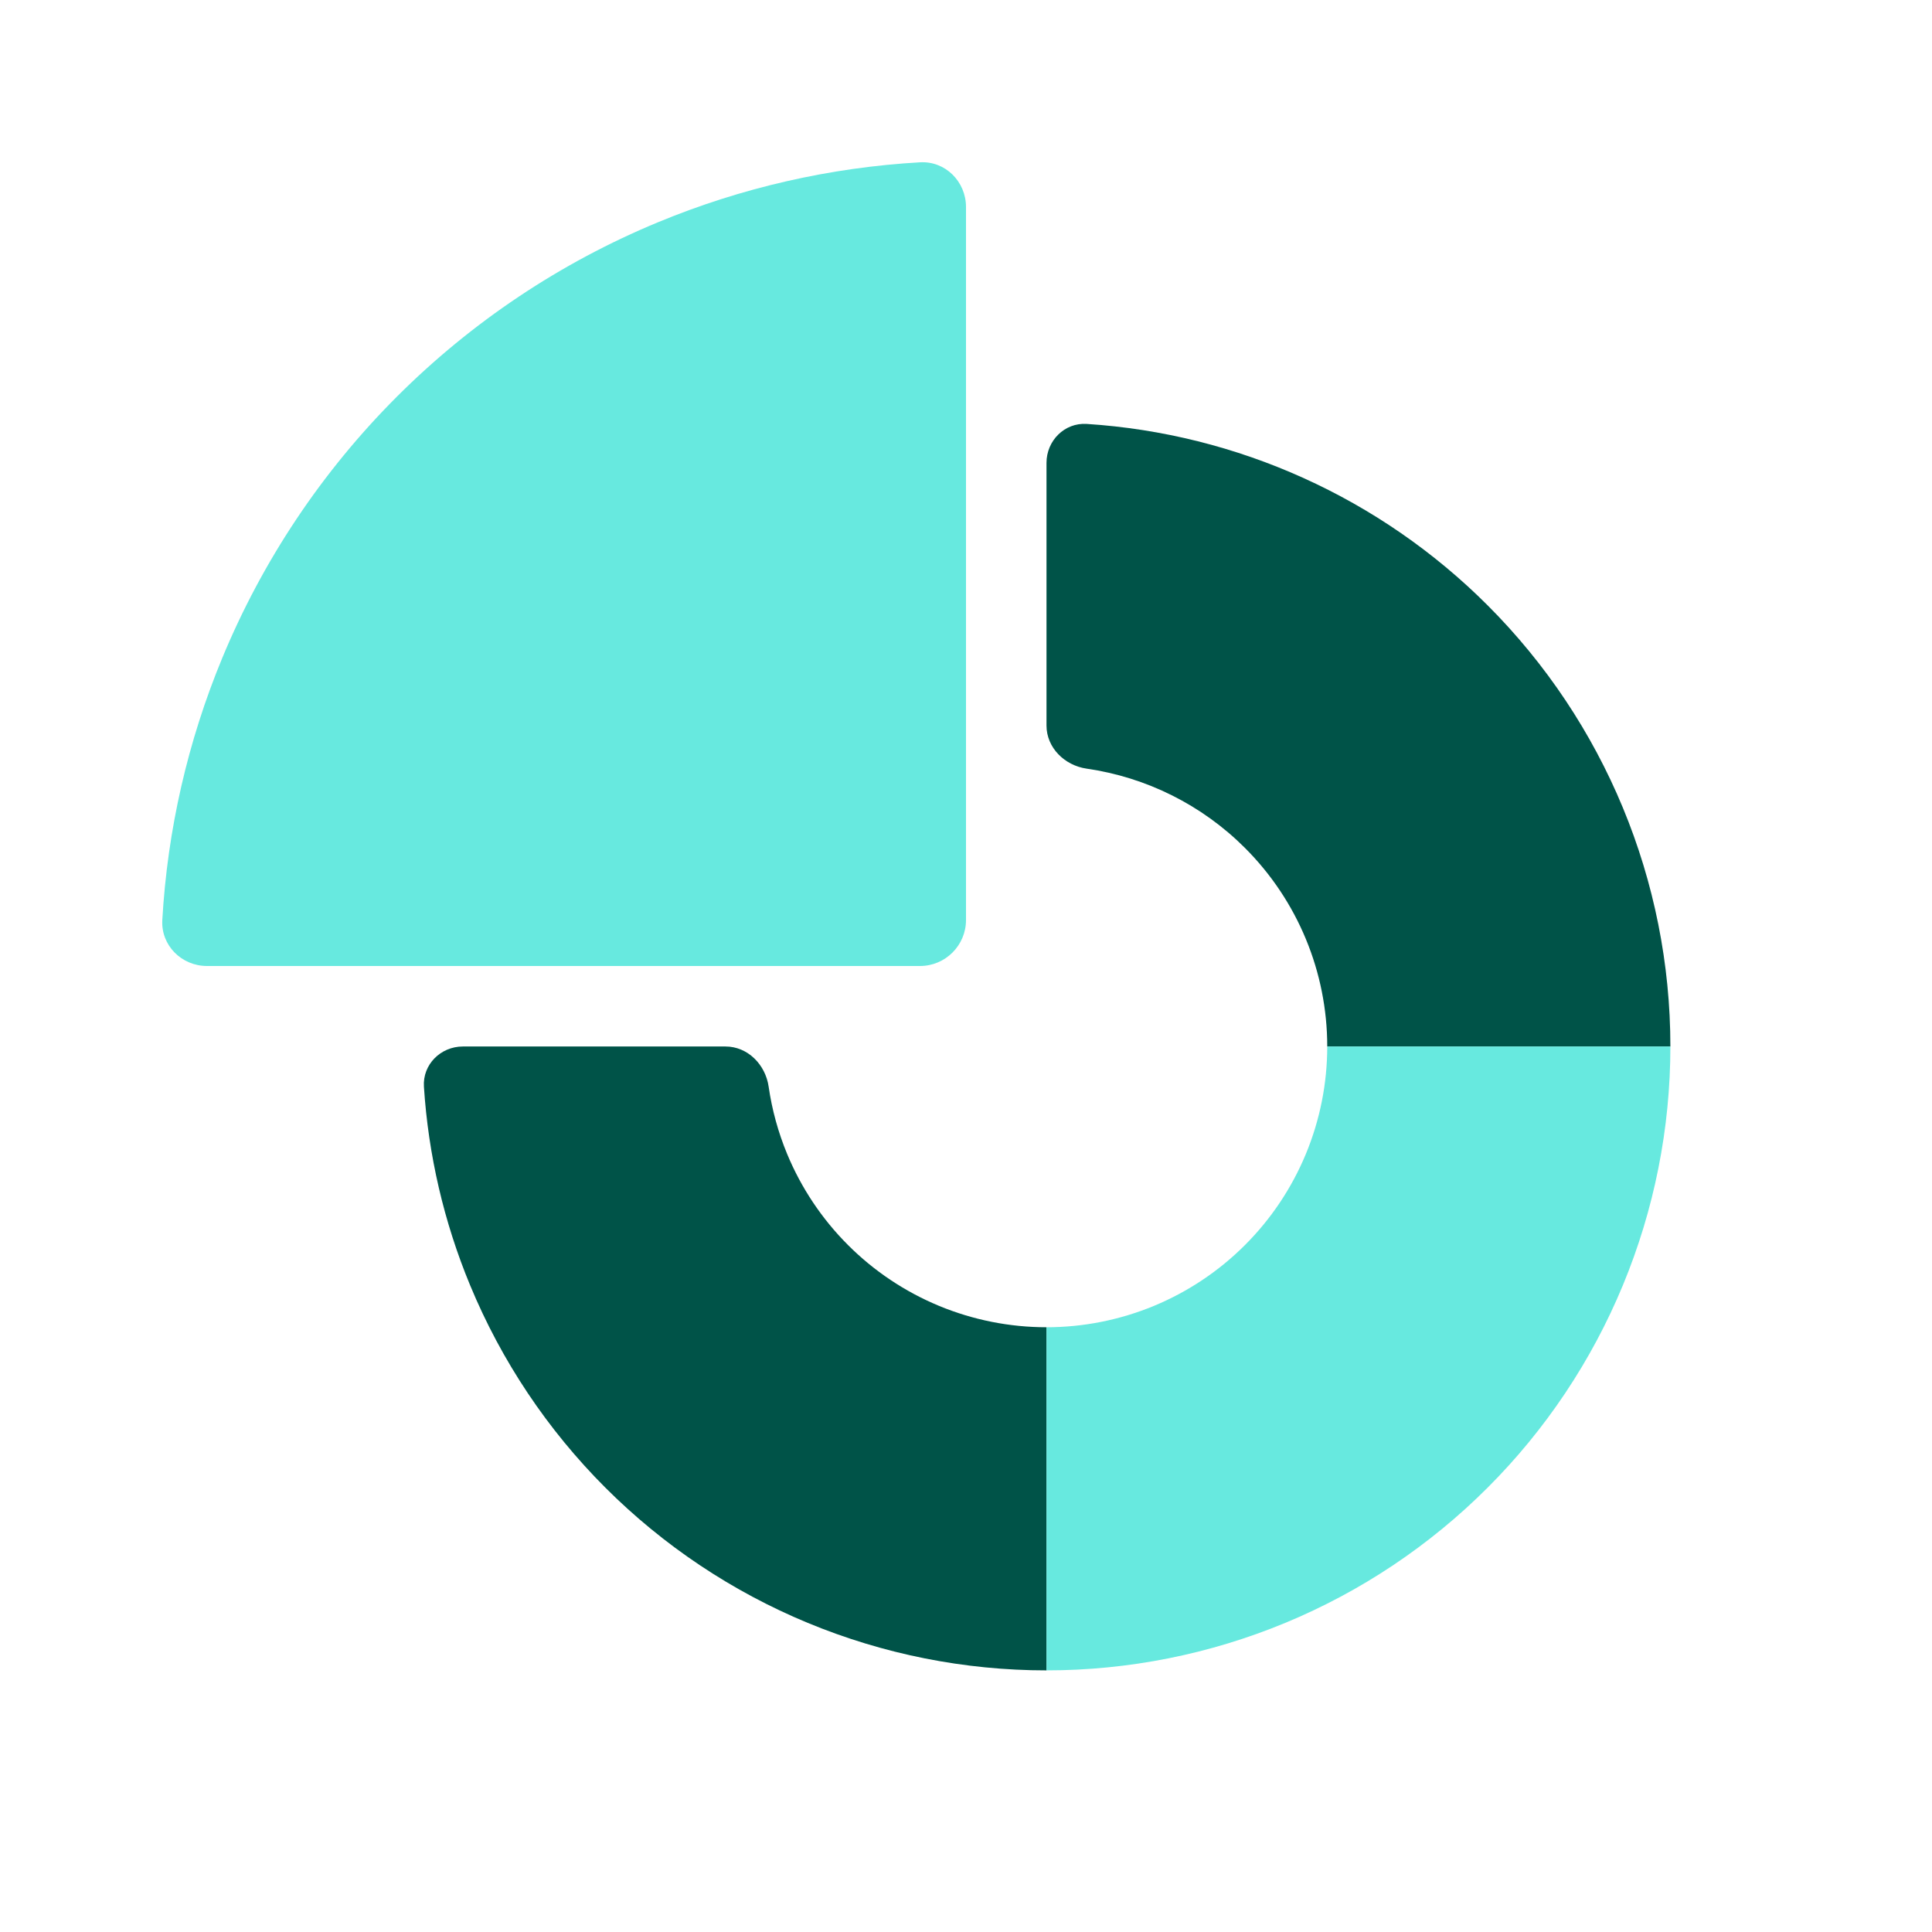
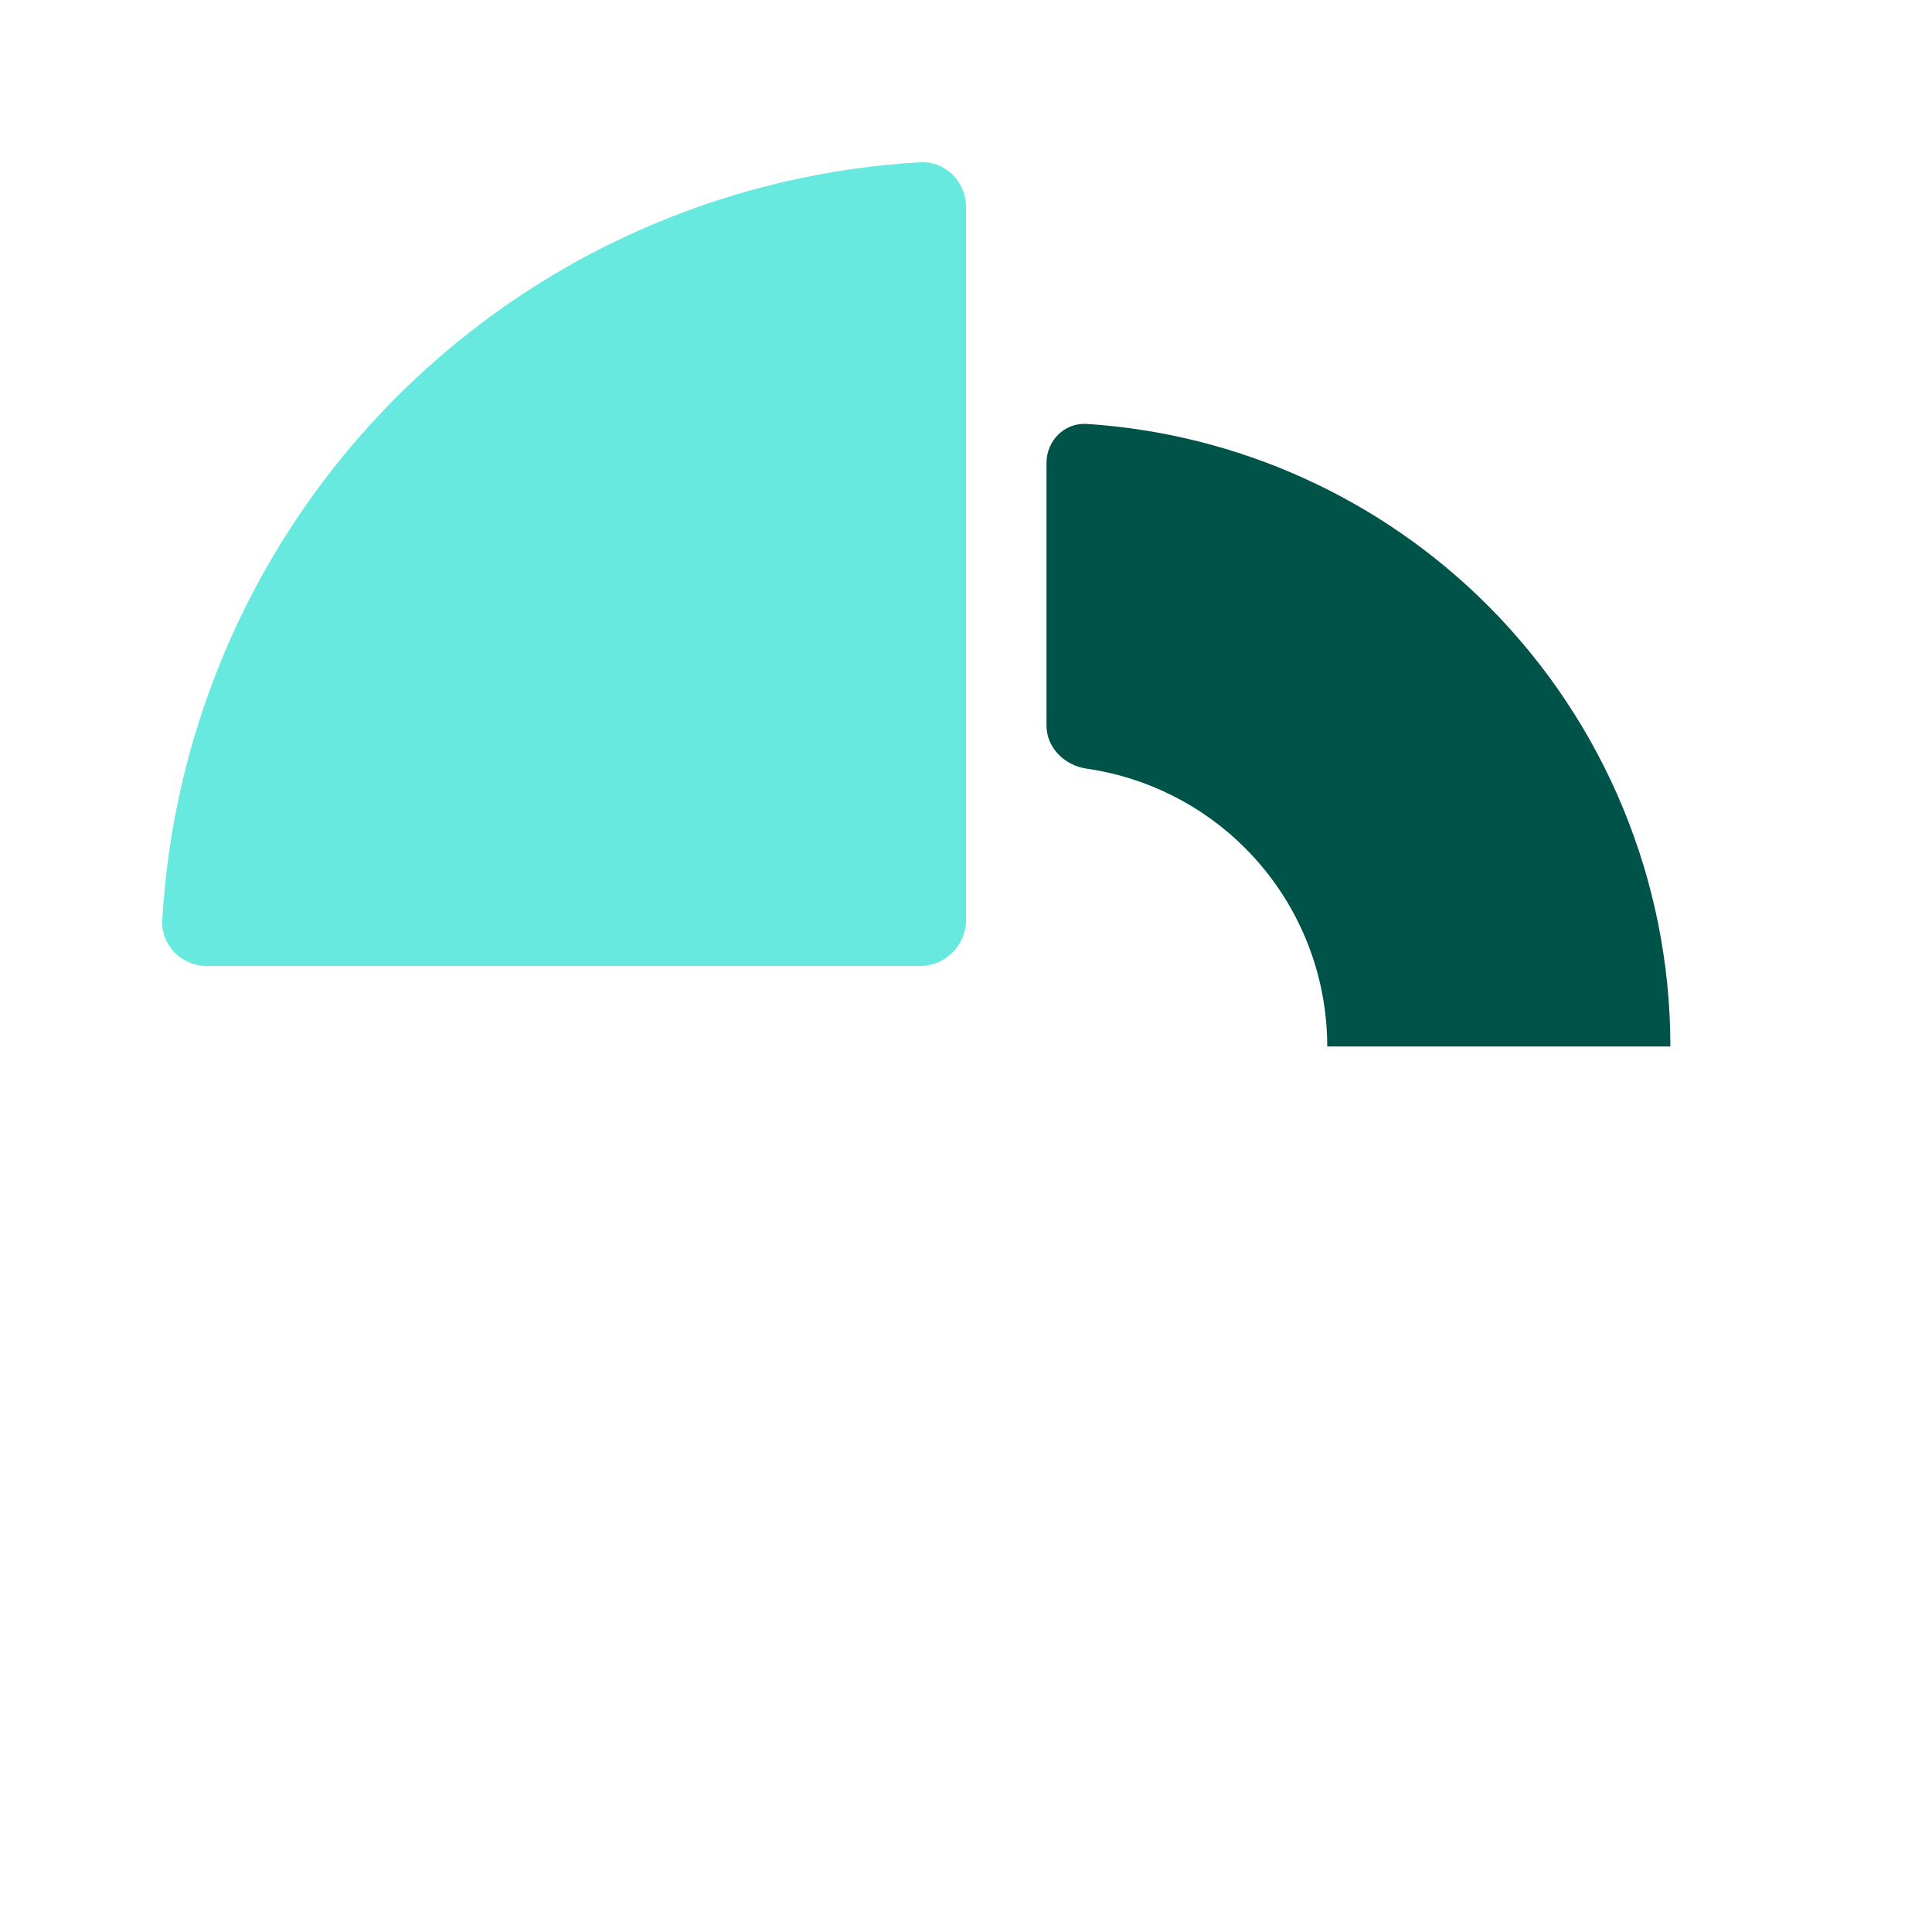
<svg xmlns="http://www.w3.org/2000/svg" width="104" height="104" viewBox="0 0 104 104" fill="none">
-   <path d="M24.917 56.333C23.72 56.333 22.743 57.304 22.82 58.498C23.057 62.168 23.895 65.779 25.306 69.185C26.994 73.26 29.468 76.962 32.586 80.08C35.705 83.199 39.407 85.673 43.481 87.36C47.556 89.048 51.923 89.917 56.333 89.917V71.446C54.349 71.446 52.384 71.055 50.55 70.296C48.717 69.536 47.05 68.423 45.647 67.019C44.244 65.616 43.131 63.95 42.371 62.117C41.889 60.952 41.555 59.734 41.376 58.493C41.205 57.308 40.251 56.333 39.054 56.333H24.917Z" fill="#005348" />
  <path d="M89.917 56.333C89.917 47.426 86.378 38.884 80.08 32.586C74.295 26.801 66.615 23.344 58.499 22.82C57.305 22.743 56.333 23.72 56.333 24.917V39.054C56.333 40.251 57.308 41.205 58.493 41.376C61.702 41.839 64.699 43.327 67.019 45.647C69.854 48.481 71.446 52.325 71.446 56.333H89.917Z" fill="#005348" />
-   <path d="M56.333 89.917C60.744 89.917 65.111 89.048 69.185 87.36C73.26 85.673 76.962 83.199 80.08 80.08C83.199 76.962 85.673 73.26 87.36 69.185C89.048 65.111 89.917 60.744 89.917 56.333H71.446C71.446 58.318 71.055 60.283 70.296 62.117C69.536 63.95 68.423 65.616 67.019 67.019C65.616 68.423 63.95 69.536 62.117 70.296C60.283 71.055 58.318 71.446 56.333 71.446V89.917Z" fill="#67E9DF" />
  <path d="M52 11.143C52 9.775 50.89 8.659 49.525 8.737C44.68 9.014 39.911 10.104 35.417 11.965C30.159 14.143 25.382 17.335 21.358 21.359C17.334 25.383 14.143 30.16 11.965 35.417C10.104 39.911 9.014 44.681 8.737 49.525C8.659 50.89 9.775 52 11.143 52L49.523 52C50.891 52 52 50.891 52 49.524V11.143Z" fill="#67E9DF" />
</svg>